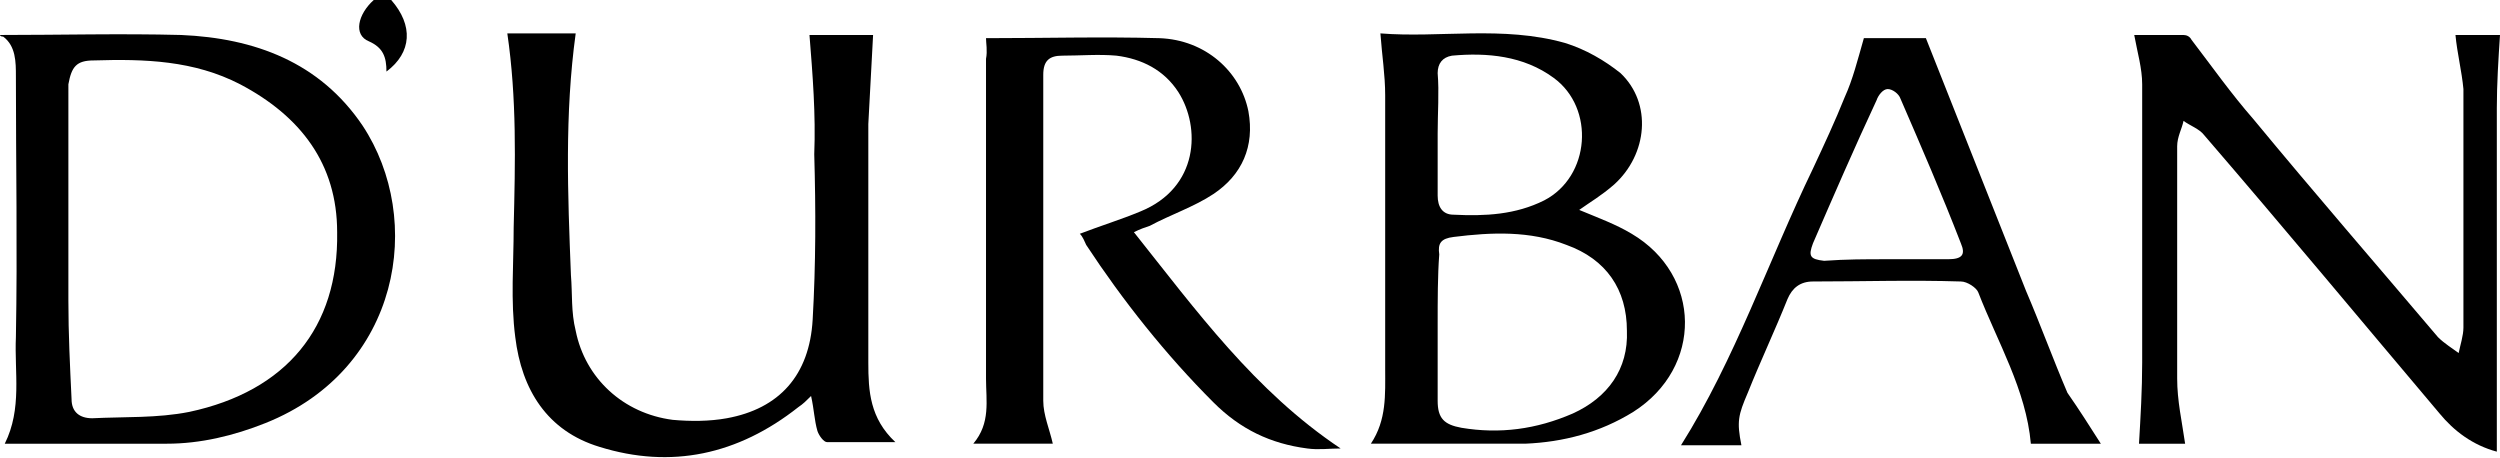
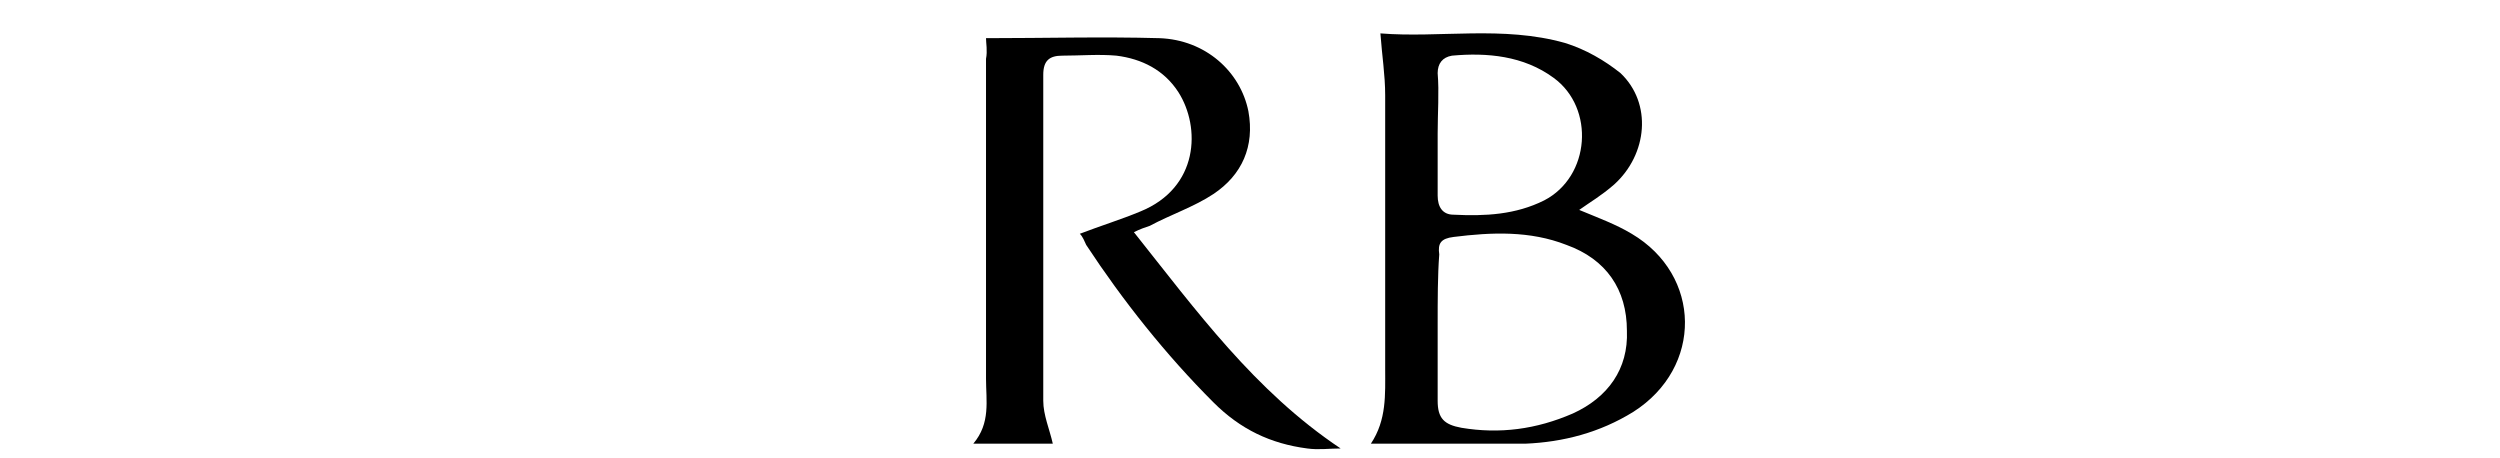
<svg xmlns="http://www.w3.org/2000/svg" version="1.1" id="レイヤー_1" x="0px" y="0px" width="157.2px" height="28.8px" viewBox="0 0 157.2 28.8" style="enable-background:new 0 0 157.2 28.8;" xml:space="preserve">
  <g>
-     <path d="M0,2.2c3.8,0,7.6-0.1,11.4,0c4.6,0.2,8.7,1.7,11.4,5.7c3.9,5.9,2.4,15.3-6.1,18.7c-2,0.8-4.1,1.3-6.2,1.3   c-3.4,0-6.7,0-10.2,0c1.1-2.2,0.6-4.5,0.7-6.7c0.1-5.5,0-10.9,0-16.4c0-0.9,0-1.9-0.8-2.5C0,2.3,0,2.2,0,2.2z M4.3,14.9   C4.3,14.9,4.3,14.9,4.3,14.9c0,1.3,0,2.7,0,4c0,2.1,0.1,4.1,0.2,6.2c0,0.8,0.5,1.2,1.3,1.2c2-0.1,4.1,0,6.1-0.4   c6.1-1.3,9.4-5.3,9.3-11.3c0-4.3-2.3-7.3-6.1-9.3c-2.9-1.5-6-1.6-9.2-1.5c-1.1,0-1.4,0.4-1.6,1.5C4.3,5.8,4.3,6.2,4.3,6.7   C4.3,9.4,4.3,12.1,4.3,14.9z" />
-     <path d="M24.6,0c1.4,1.6,1.3,3.3-0.3,4.5c0-0.9-0.2-1.5-1.1-1.9c-1-0.4-0.7-1.7,0.3-2.6C23.9,0,24.2,0,24.6,0z" />
-     <path d="M50.9,2.2c1.3,0,2.7,0,4,0c-0.1,1.9-0.2,3.7-0.3,5.6c0,5,0,10,0,15c0,1.8,0.1,3.5,1.7,5c-1.5,0-2.9,0-4.3,0   c-0.2,0-0.5-0.4-0.6-0.7c-0.2-0.7-0.2-1.3-0.4-2.2c-0.3,0.3-0.5,0.5-0.8,0.7c-3.8,3-8,3.9-12.5,2.5c-3.3-1-4.9-3.6-5.3-6.9   c-0.3-2.3-0.1-4.6-0.1-6.9c0.1-4.1,0.2-8.1-0.4-12.2c1.4,0,2.9,0,4.3,0c-0.7,5.1-0.5,10.1-0.3,15.2c0.1,1.2,0,2.3,0.3,3.5   c0.6,3,3,5.2,6.1,5.6c1.1,0.1,2.3,0.1,3.4-0.1c3.3-0.6,5.2-2.7,5.4-6.2c0.2-3.5,0.2-6.9,0.1-10.4C51.3,7.2,51.1,4.7,50.9,2.2z" />
+     <path d="M24.6,0c0-0.9-0.2-1.5-1.1-1.9c-1-0.4-0.7-1.7,0.3-2.6C23.9,0,24.2,0,24.6,0z" />
    <path d="M99.3,13.2c1.2,0.5,2.3,0.9,3.3,1.5c4.4,2.6,4.5,8.4,0.1,11.2c-2.1,1.3-4.4,1.9-6.8,2c-3.2,0-6.4,0-9.7,0   c1-1.5,0.9-3.1,0.9-4.7c0-5.7,0-11.5,0-17.2c0-1.3-0.2-2.5-0.3-3.9c3.7,0.3,7.7-0.5,11.6,0.6c1.3,0.4,2.5,1.1,3.5,1.9   c2,1.9,1.7,5.1-0.4,7C100.7,12.3,100,12.7,99.3,13.2z M90.4,20.4c0,1.6,0,3.2,0,4.8c0,1.1,0.4,1.5,1.5,1.7c2.4,0.4,4.7,0.1,7-0.9   c2.2-1,3.5-2.8,3.4-5.2c0-2.6-1.3-4.5-3.8-5.4c-2.3-0.9-4.7-0.8-7.1-0.5c-0.8,0.1-1,0.4-0.9,1.1C90.4,17.3,90.4,18.9,90.4,20.4z    M90.4,8.4c0,1.3,0,2.6,0,3.9c0,0.7,0.3,1.2,1,1.2c2,0.1,3.9,0,5.7-0.9c2.9-1.5,3.2-5.8,0.6-7.7c-1.9-1.4-4.2-1.6-6.4-1.4   c-0.6,0.1-0.9,0.5-0.9,1.1C90.5,5.8,90.4,7.1,90.4,8.4z" />
    <path d="M62,2.4c3.7,0,7.3-0.1,10.9,0C75.8,2.5,78,4.5,78.5,7c0.4,2.2-0.4,4-2.2,5.2c-1.2,0.8-2.7,1.3-4,2c-0.3,0.1-0.6,0.2-1,0.4   c3.9,4.9,7.6,10,13,13.6c-0.7,0-1.4,0.1-2.1,0c-2.3-0.3-4.2-1.2-5.9-2.9c-3-3-5.7-6.4-8-9.9c-0.1-0.2-0.2-0.5-0.4-0.7   c1.3-0.5,2.6-0.9,3.8-1.4c3.7-1.5,3.8-5.3,2.4-7.5c-0.9-1.4-2.3-2.1-3.9-2.3c-1.1-0.1-2.3,0-3.4,0c-0.8,0-1.2,0.3-1.2,1.2   c0,6.8,0,13.7,0,20.5c0,0.9,0.4,1.8,0.6,2.7c-1.5,0-3.2,0-5,0c1.1-1.3,0.8-2.7,0.8-4.1c0-6.7,0-13.4,0-20.1C62.1,3.2,62,2.7,62,2.4   z" />
-     <path d="M154.4,2.2c0.9,0,1.9,0,2.8,0c-0.1,1.5-0.2,3.1-0.2,4.6c0,6.9,0,13.7,0,20.6c0,0.3,0,0.6,0,1c-1.5-0.4-2.7-1.3-3.6-2.4   c-4.9-5.8-9.8-11.7-14.8-17.5c-0.3-0.4-0.9-0.6-1.3-0.9c-0.1,0.5-0.4,1-0.4,1.6c0,4.9,0,9.7,0,14.6c0,1.4,0.3,2.7,0.5,4.1   c-1,0-2,0-2.9,0c0.1-1.7,0.2-3.4,0.2-5.1c0-5.8,0-11.7,0-17.5c0-1-0.3-2-0.5-3.1c0.9,0,2,0,3.1,0c0.2,0,0.4,0.1,0.5,0.3   c1.3,1.7,2.5,3.4,3.9,5c3.8,4.6,7.7,9.1,11.6,13.7c0.4,0.4,0.9,0.7,1.3,1c0.1-0.5,0.3-1.1,0.3-1.6c0-5,0-10,0-15   C154.8,4.5,154.5,3.3,154.4,2.2z" />
-     <path d="M132.1,27.9c-1.4,0-2.9,0-4.4,0c-0.3-3.4-2.1-6.4-3.3-9.5c-0.1-0.3-0.7-0.7-1.1-0.7c-3.1-0.1-6.2,0-9.3,0   c-0.8,0-1.3,0.4-1.6,1.1c-0.8,2-1.7,3.9-2.5,5.9c-0.6,1.4-0.7,1.8-0.4,3.3c-1.3,0-2.6,0-3.8,0c3.4-5.4,5.5-11.6,8.3-17.4   c0.7-1.5,1.4-3,2-4.5c0.5-1.1,0.8-2.3,1.2-3.7c1.1,0,2.6,0,3.9,0c2.1,5.3,4.2,10.6,6.3,15.9c0.9,2.1,1.7,4.3,2.6,6.4   C130.7,25.7,131.4,26.8,132.1,27.9z M118.6,16.3c1.3,0,2.6,0,3.9,0c0.9,0,1.1-0.3,0.8-1c-1.2-3.1-2.5-6.1-3.8-9.1   c-0.1-0.3-0.5-0.6-0.8-0.6c-0.3,0-0.6,0.4-0.7,0.7c-1.4,3-2.7,6-4,9c-0.3,0.8-0.2,1,0.7,1.1C116.1,16.3,117.3,16.3,118.6,16.3z" />
  </g>
</svg>